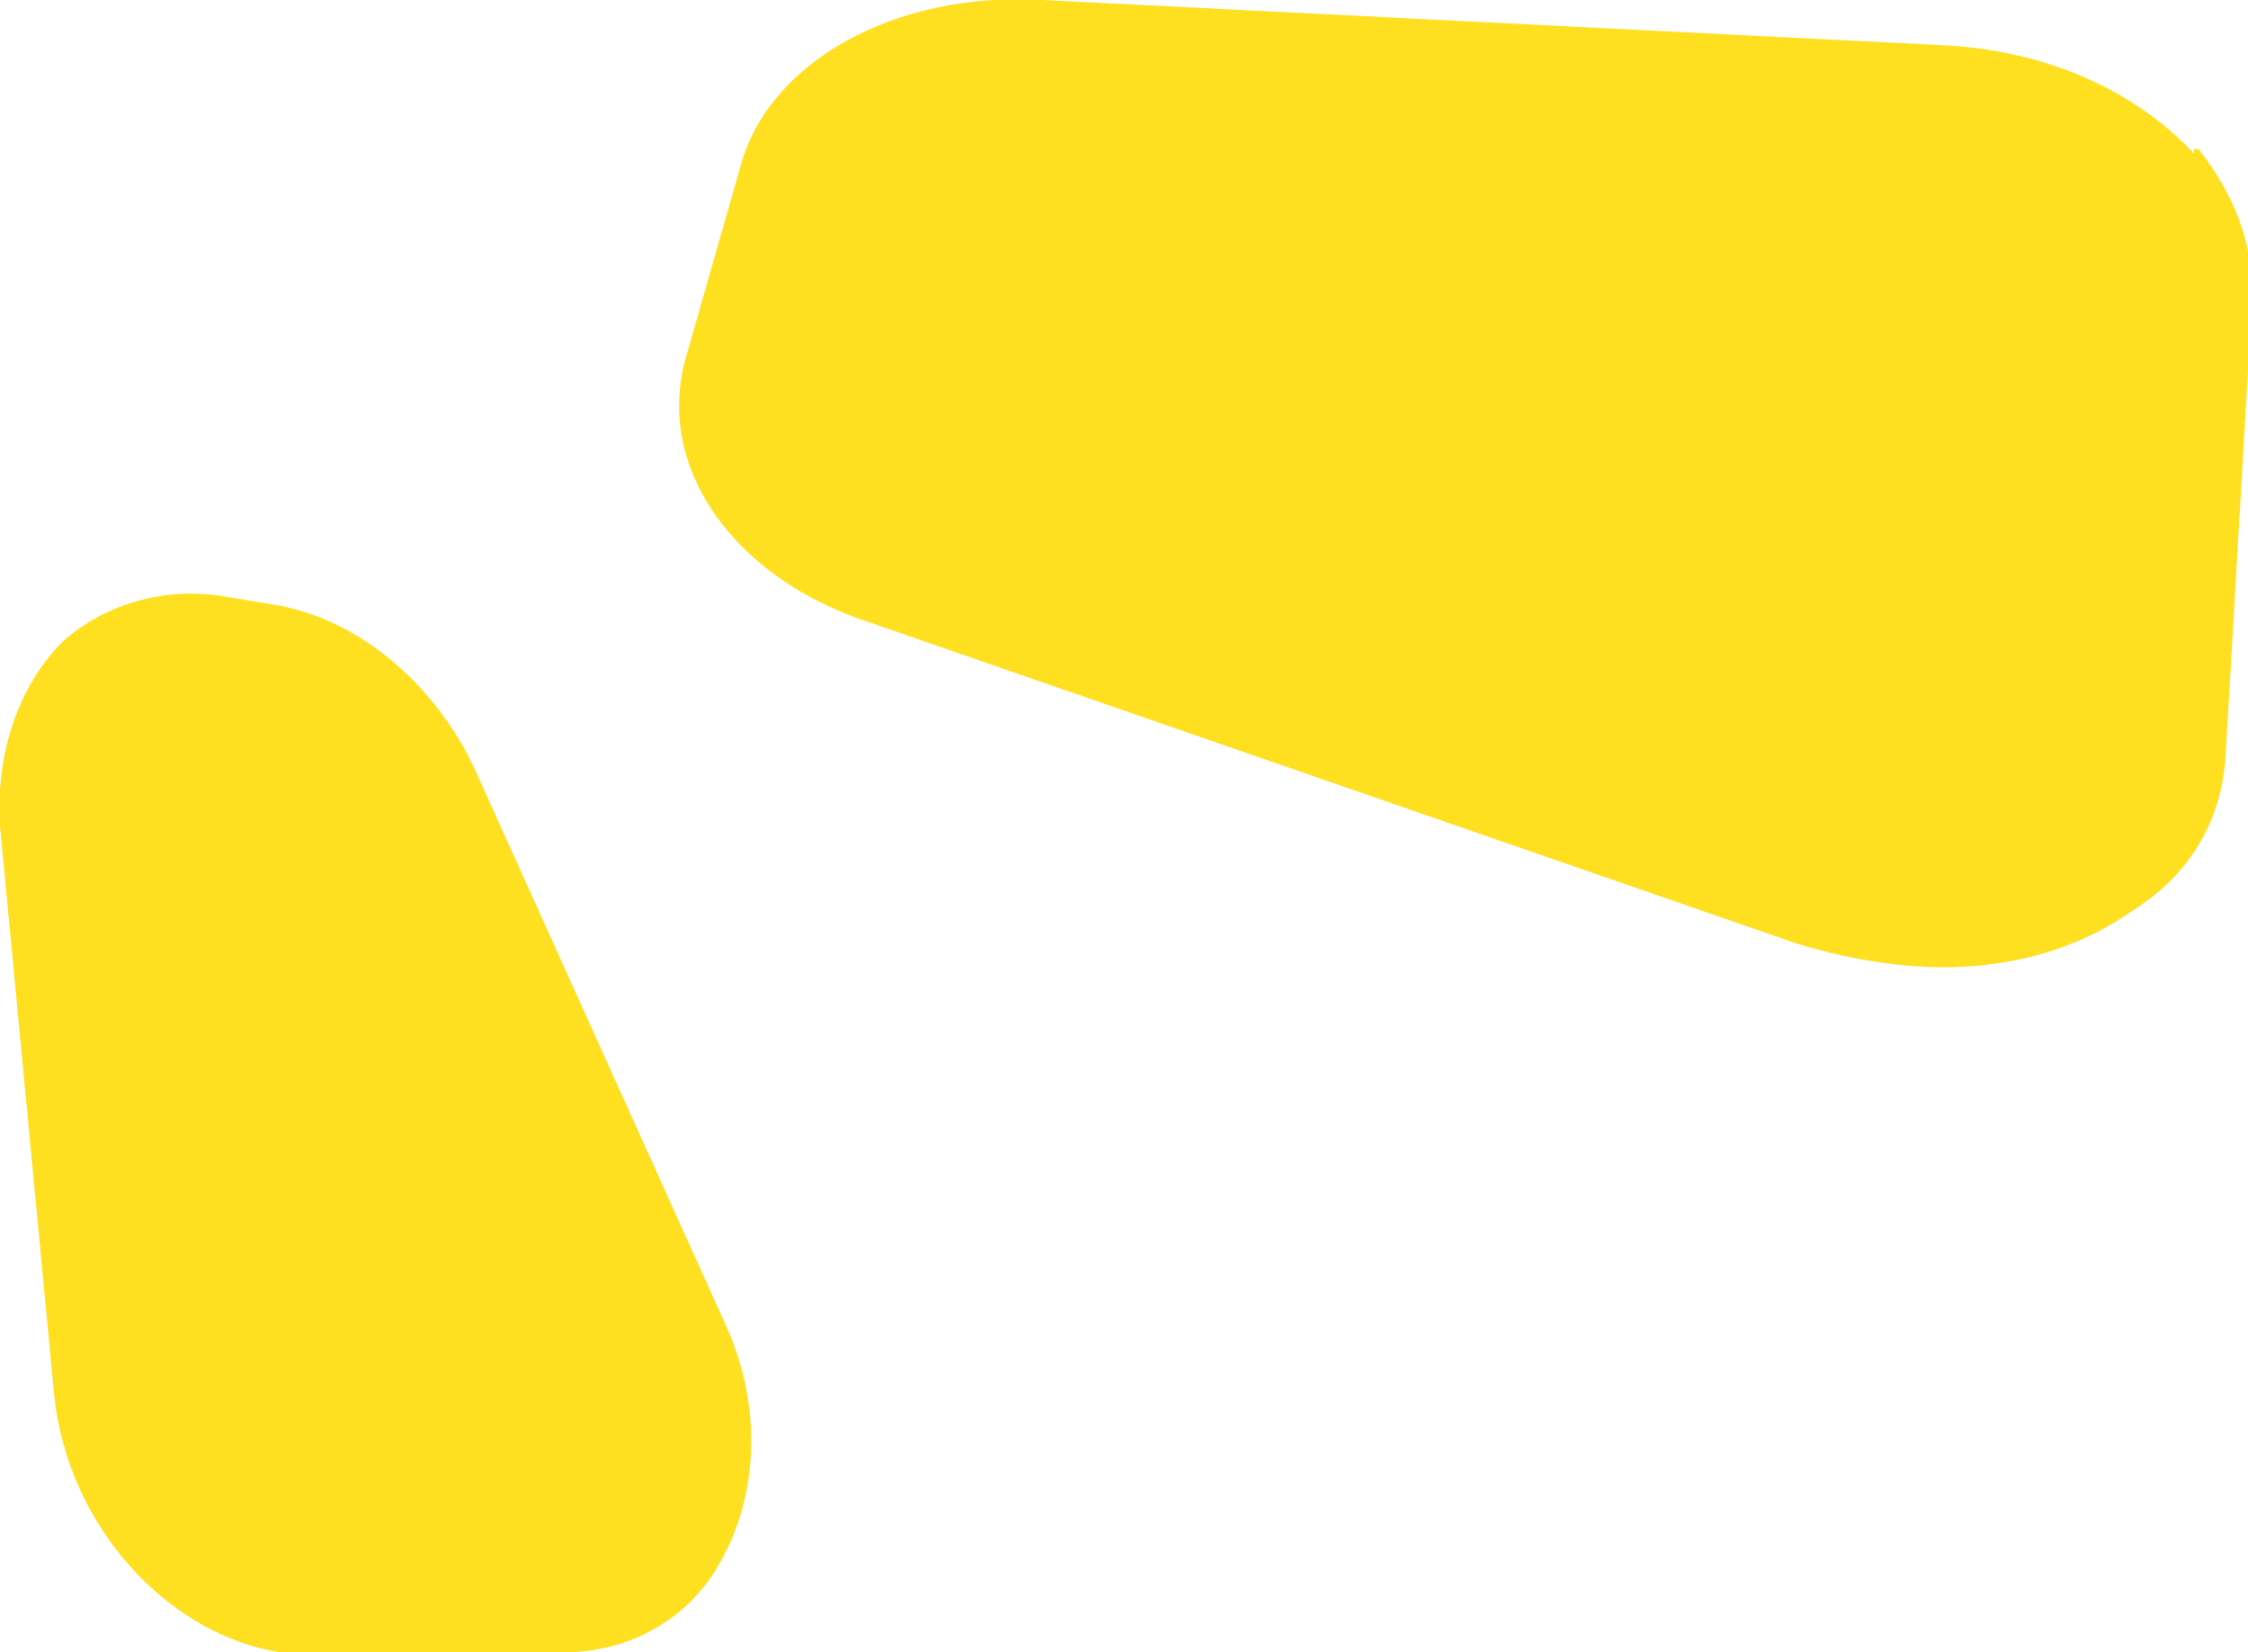
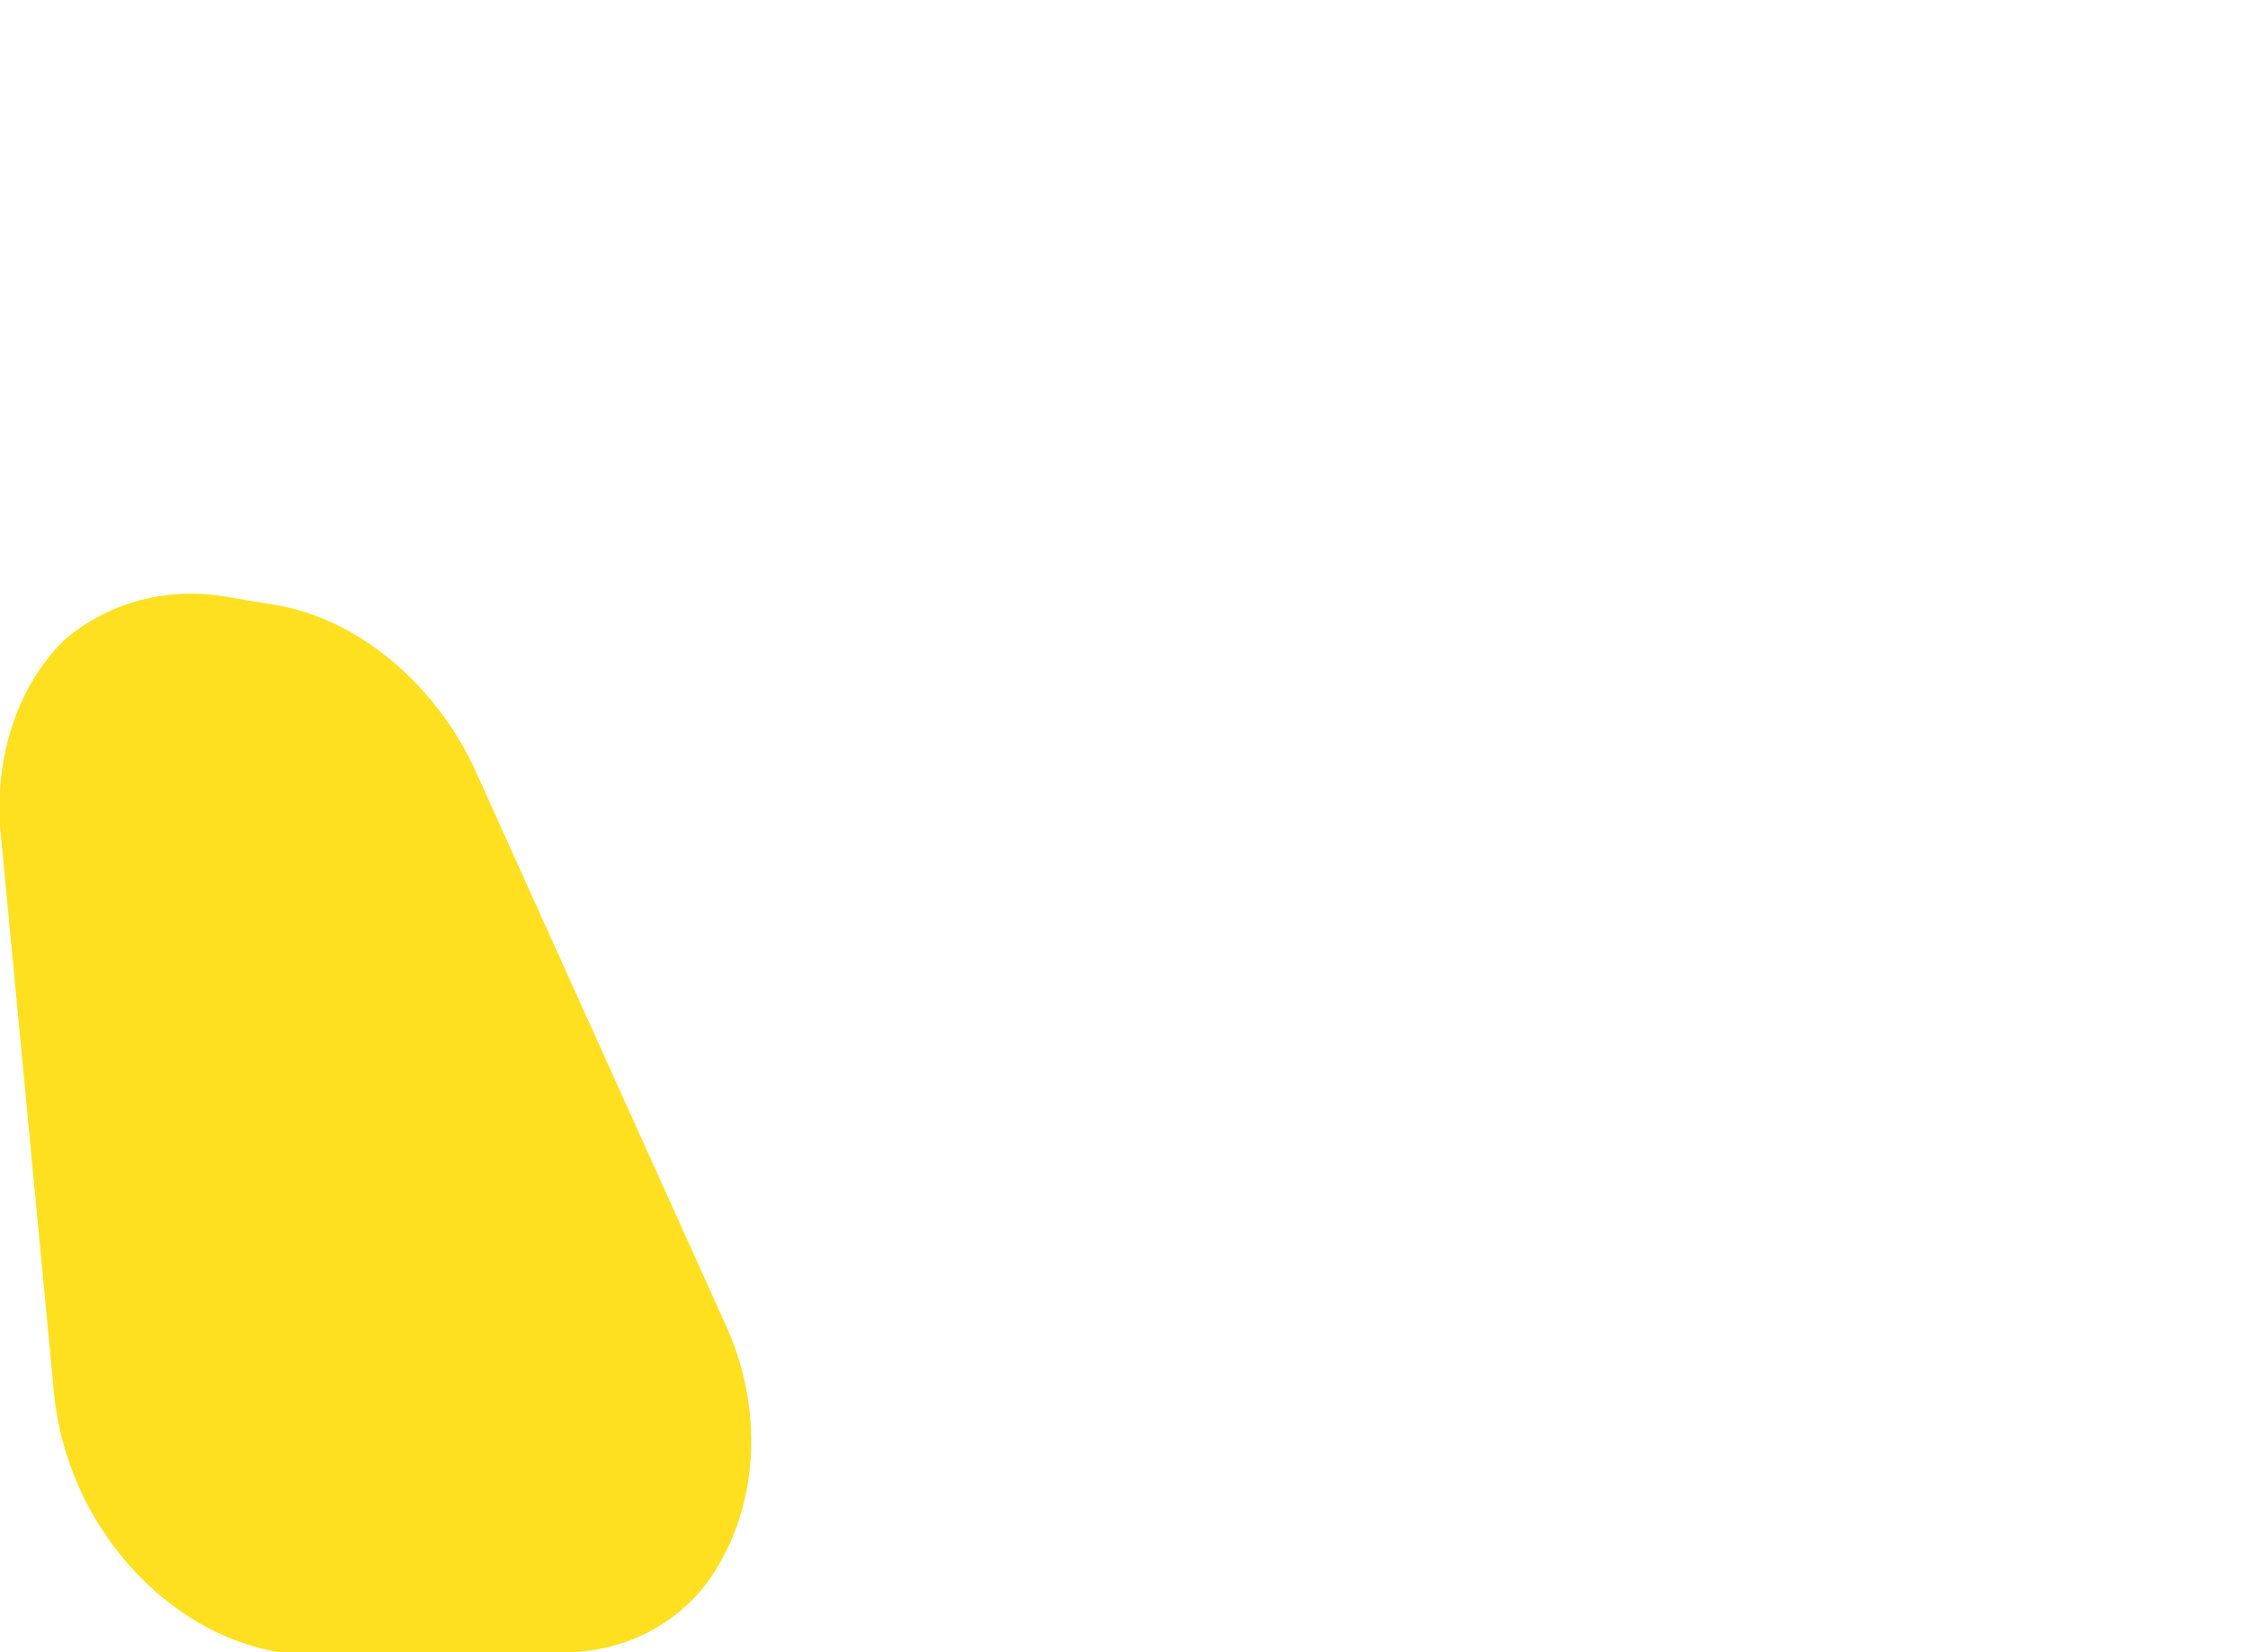
<svg xmlns="http://www.w3.org/2000/svg" id="Calque_1" data-name="Calque 1" version="1.1" viewBox="0 0 49.8 36.6">
  <defs>
    <style> .cls-1 { stroke: #fff; stroke-miterlimit: 10; stroke-opacity: 0; stroke-width: 3.2px; } .cls-1, .cls-2 { fill: none; } .cls-2, .cls-3 { stroke-width: 0px; } .cls-3 { fill: #ffe021; } .cls-4 { clip-path: url(#clippath); } </style>
    <clipPath id="clippath">
      <rect class="cls-2" x="129.4" y="-218.6" width="968.5" height="463.3" />
    </clipPath>
  </defs>
  <g class="cls-4">
    <path class="cls-1" d="M680.6-1153L90.2-682.5C-74.1-551.5-125-341-35.7-161.9L154.6,219.7c73.5,147.4,229.8,248,409.7,263.8l954.9,83.9c228.5,20.1,443.9-100.4,523.9-293l202.5-487.3c81.5-196.2,1.6-416.2-193-531.5l-757.4-448.7c-190.8-113-443.3-96.5-614.7,40.1h0Z" />
  </g>
  <g>
-     <path class="cls-3" d="M48.6,3.4c-1.3-1.4-3.3-2.3-5.6-2.4L23.1,0c-3.3-.2-6.1,1.4-6.7,3.7l-1.2,4.2c-.7,2.4,1,4.9,4.1,5.9l20.5,7.1c1.3.4,2.7.6,3.9.5,1.3-.1,2.5-.5,3.5-1.2,1.3-.8,2-2,2.1-3.4l.6-10.3c0-1.1-.4-2.2-1.2-3.2h-.1Z" />
    <path class="cls-3" d="M10.5,17c-.9-1.9-2.6-3.3-4.4-3.6l-1.2-.2h0c-1.3-.2-2.6.2-3.5,1-1,1-1.5,2.5-1.4,4.1l1.2,12.6c.3,2.9,2.5,5.3,5,5.7h6.3c1.4,0,2.7-.7,3.4-1.9.9-1.5,1-3.5.2-5.3,0,0-5.6-12.4-5.6-12.4Z" />
  </g>
</svg>